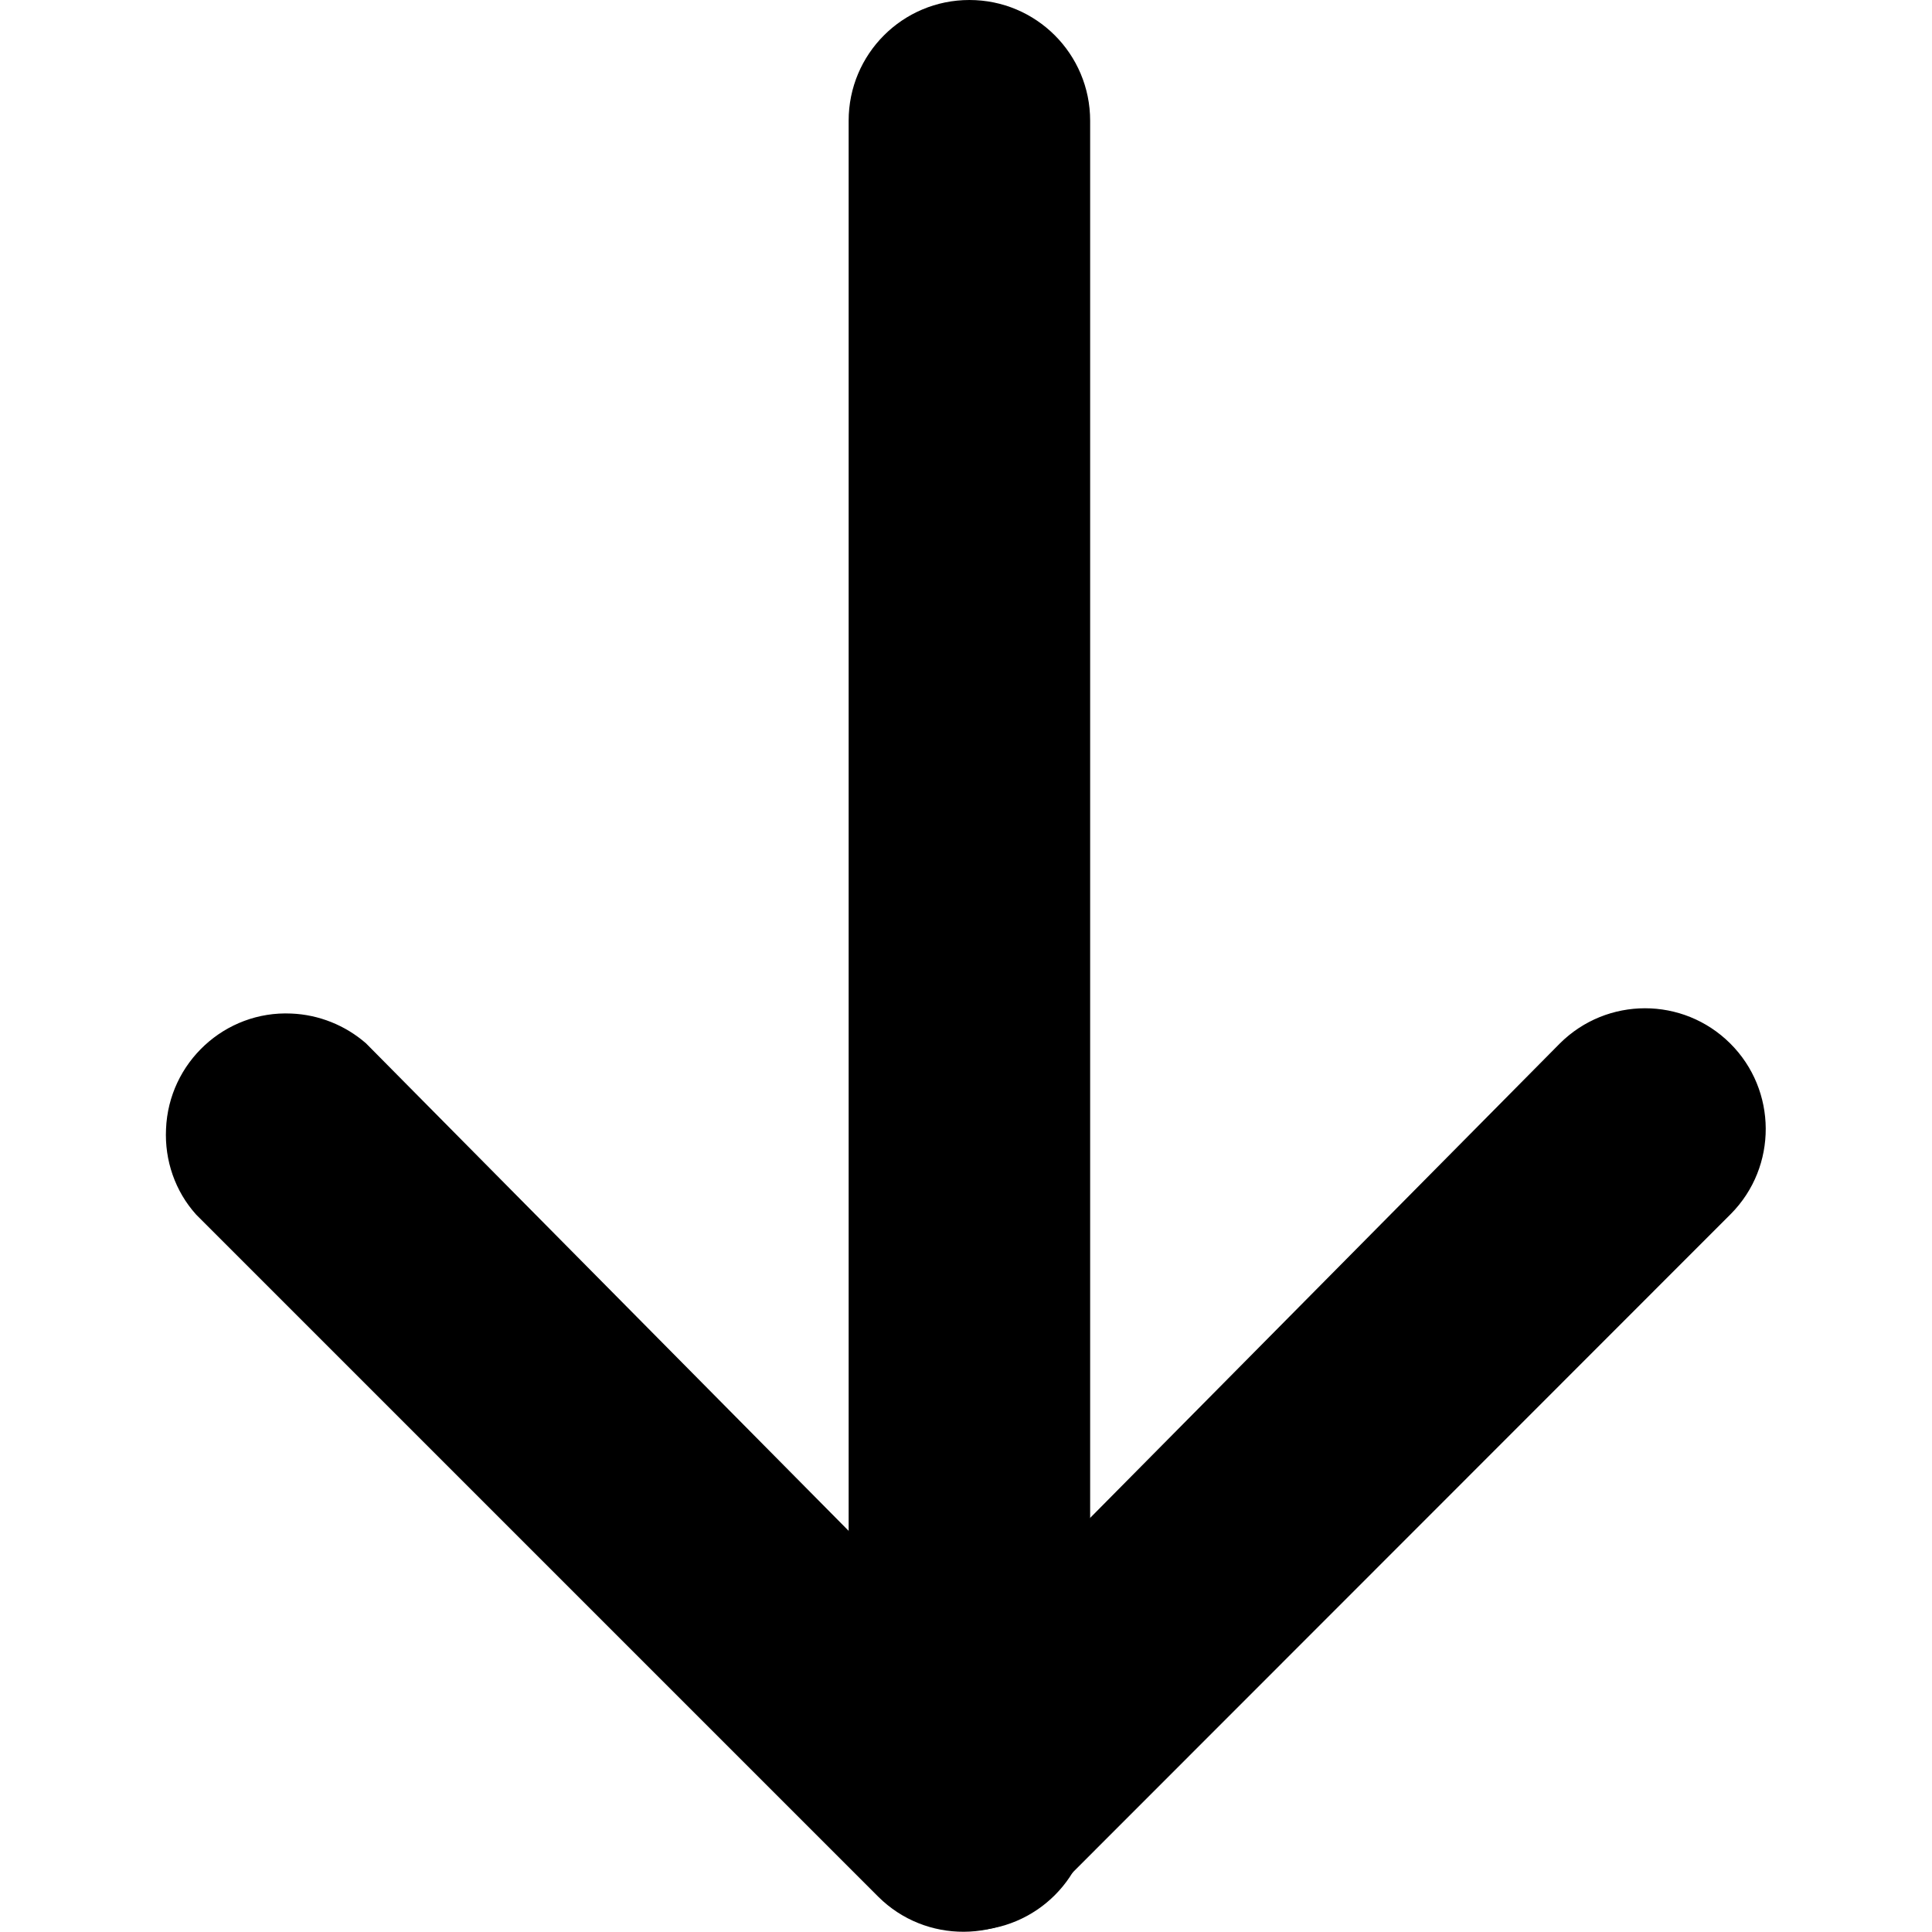
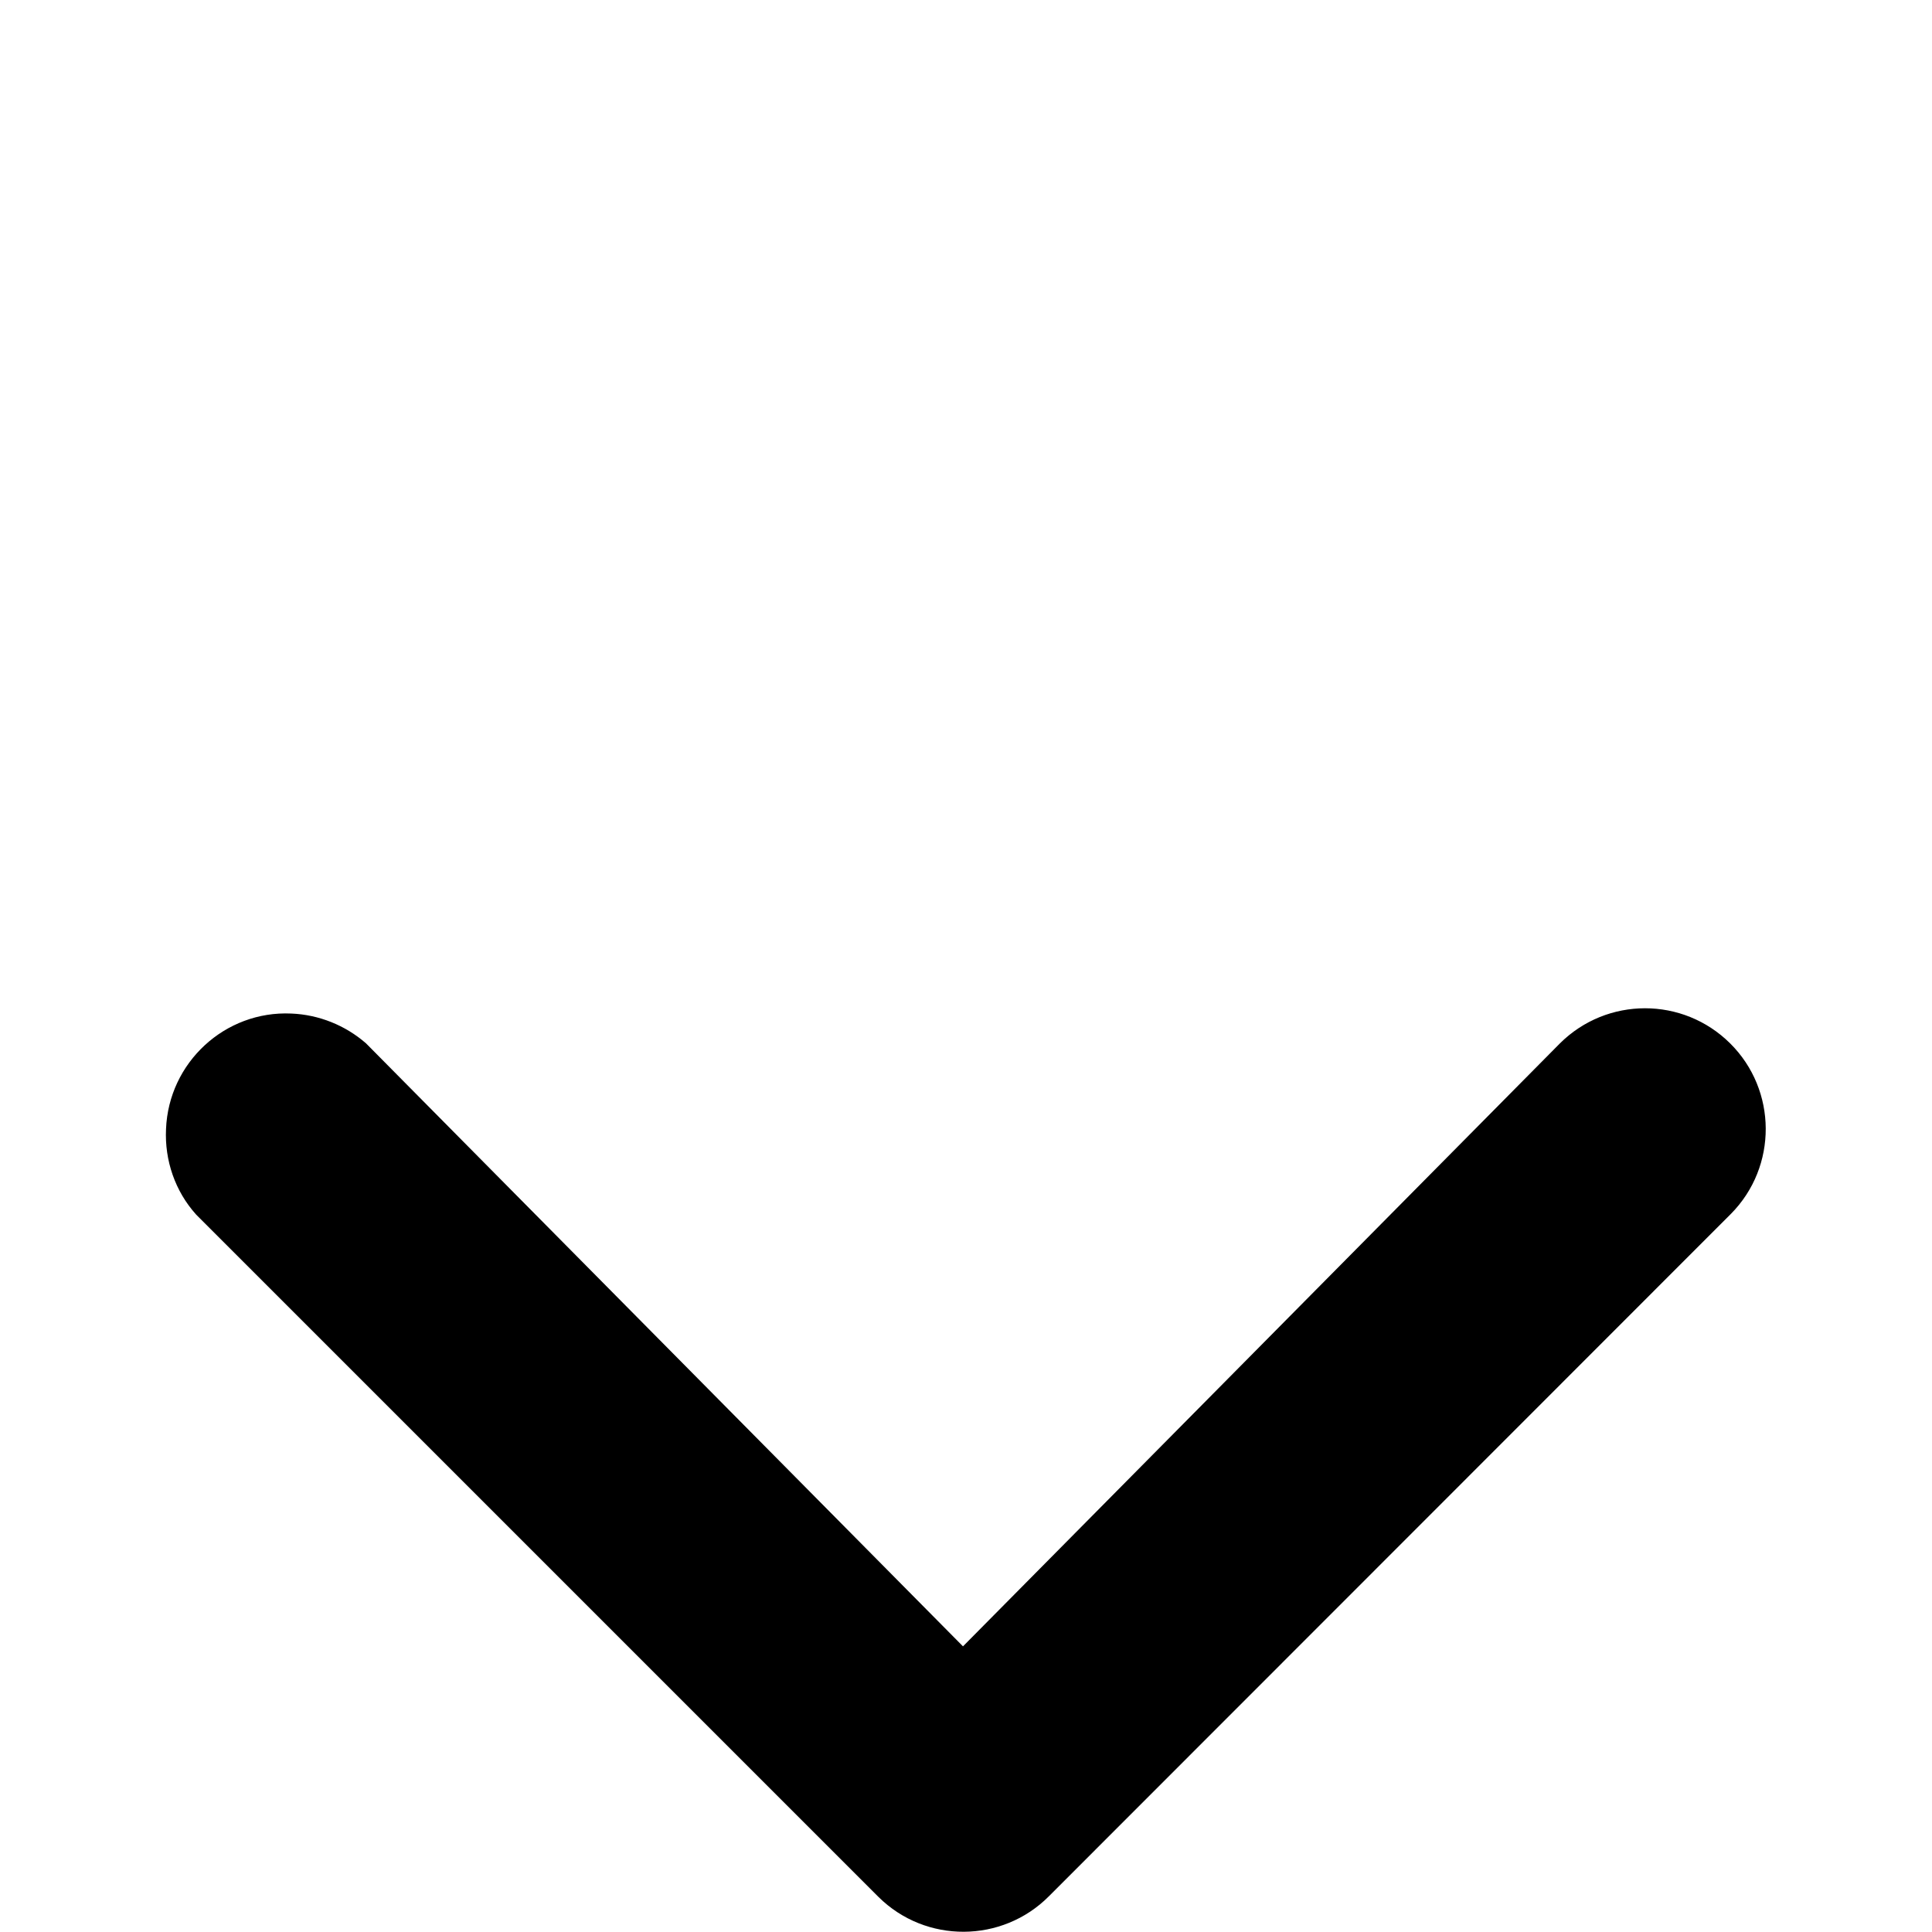
<svg xmlns="http://www.w3.org/2000/svg" version="1.1" id="Capa_1" x="0px" y="0px" width="512px" height="512px" viewBox="0 0 512 512" style="enable-background:new 0 0 512 512;" xml:space="preserve">
  <g>
    <g id="arrow-1-e_1_">
      <path d="M44,299.2c0.7-17.6,15.6-31.4,33.2-30.6c7.3,0.3,14.3,3.1,19.8,7.9l158.2,159.8l158.2-159.8c12.5-12.4,32.6-12.4,45.1,0    c12.5,12.4,12.6,32.7,0.2,45.2c-0.1,0.1-0.1,0.1-0.2,0.2L278,502.5c-12.4,12.5-32.7,12.6-45.2,0.2c-0.1-0.1-0.1-0.1-0.2-0.2    L52,321.9C46.4,315.7,43.6,307.5,44,299.2z" />
-       <path d="M224.9,479.5V32c0-17.7,14.3-32,32-32s32,14.3,32,32v447.6c0,17.7-14.3,32-32,32S224.9,497.2,224.9,479.5z" />
    </g>
  </g>
</svg>